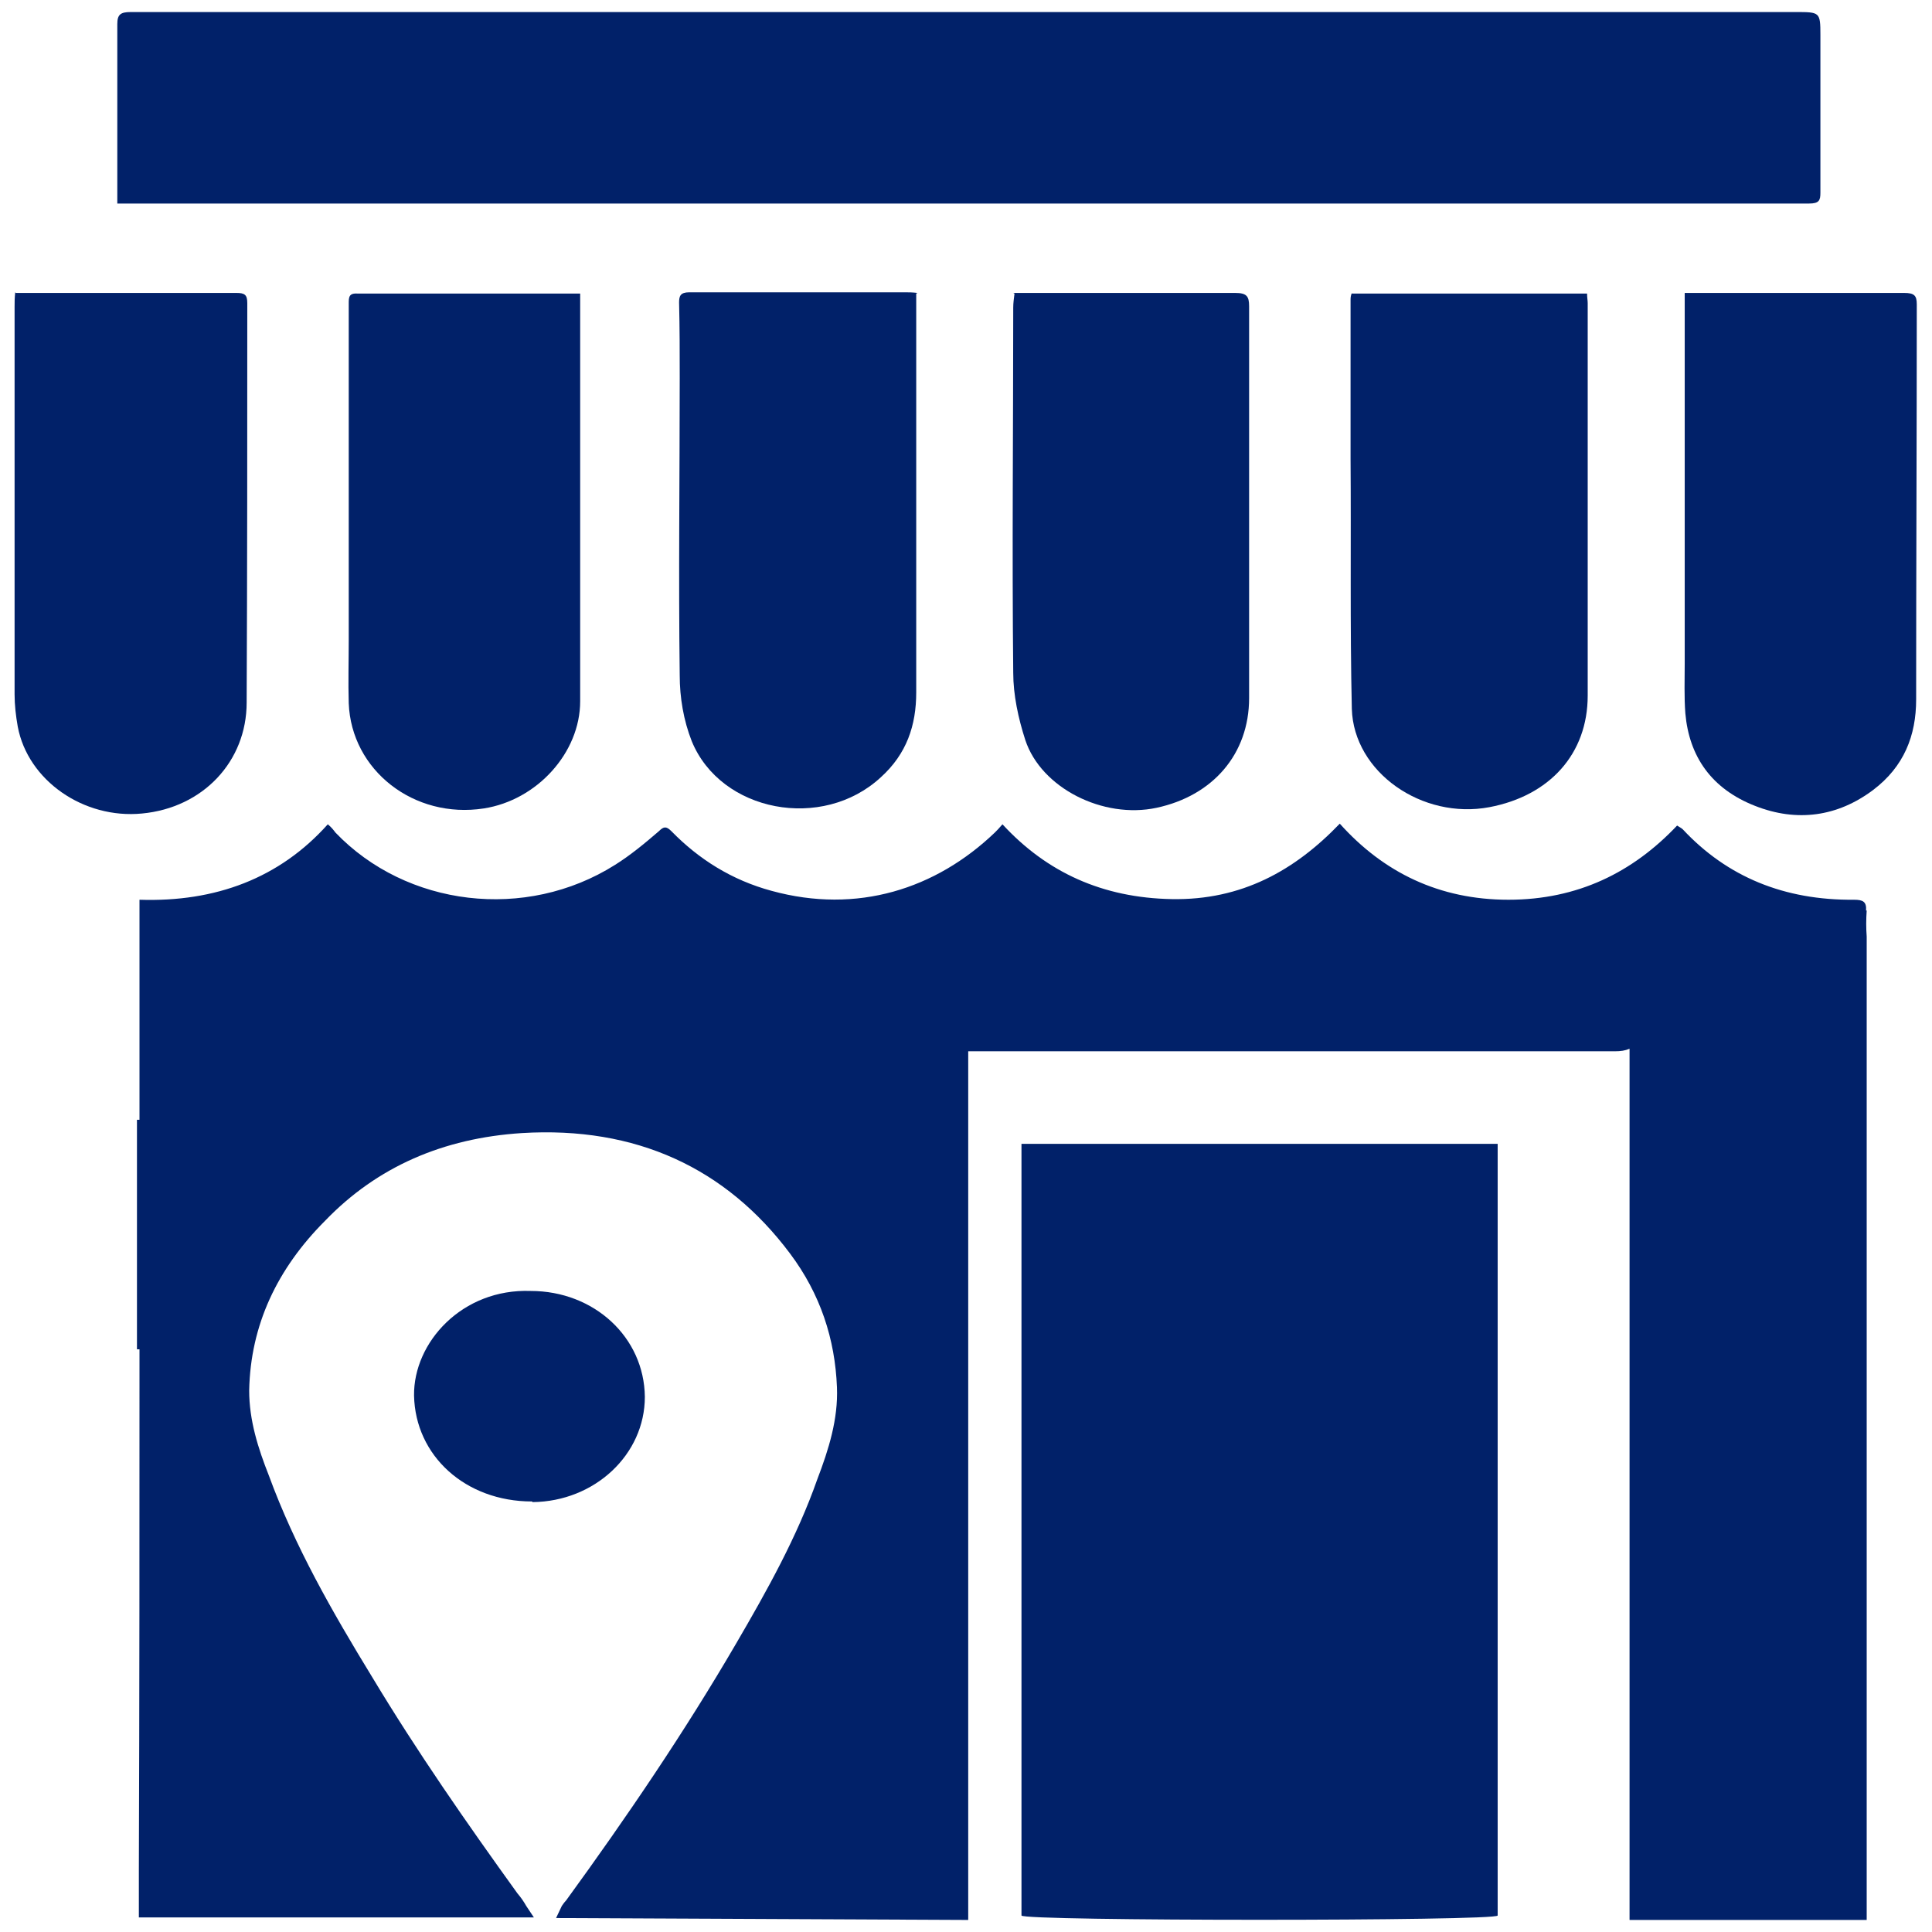
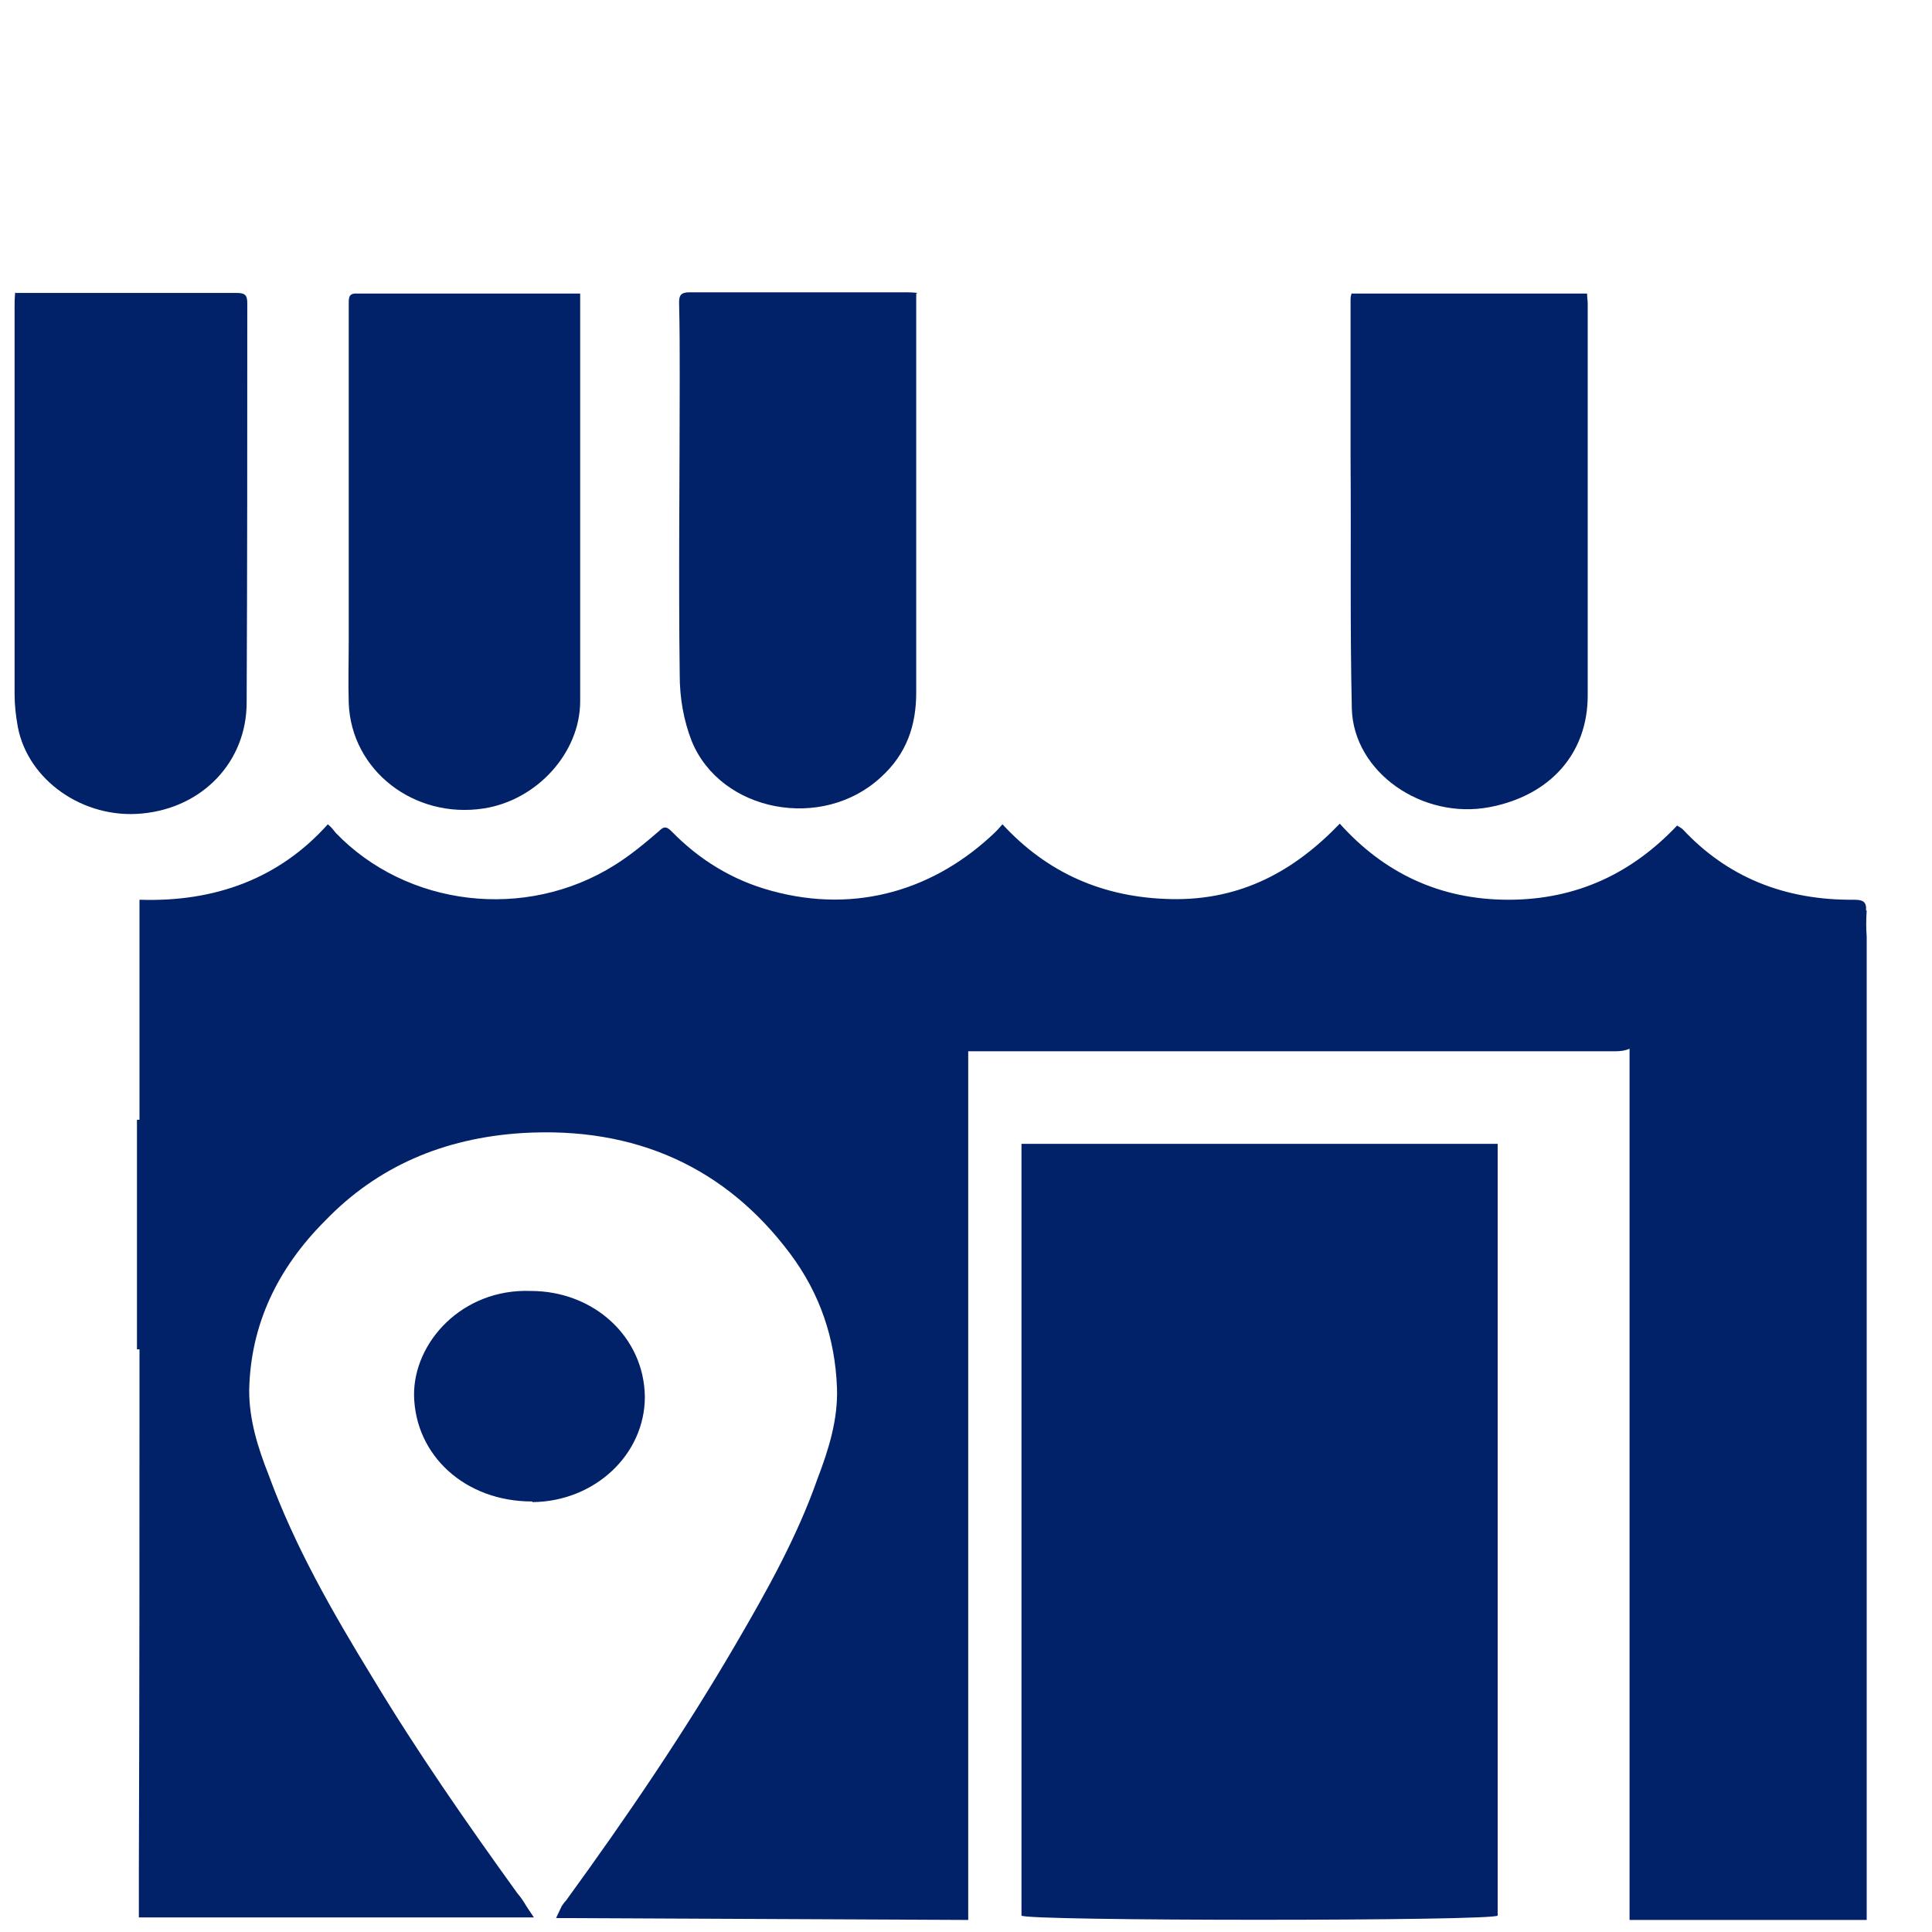
<svg xmlns="http://www.w3.org/2000/svg" id="Layer_1" data-name="Layer 1" viewBox="0 0 30.47 30.47">
  <defs>
    <style>
      .cls-1 {
        fill: #012169;
      }
    </style>
  </defs>
  <g>
    <path class="cls-1" d="m8.39,23.68c-1.05,0-1.84-.72-1.86-1.67-.01-.84.76-1.69,1.84-1.65,1,0,1.79.73,1.8,1.67,0,.91-.79,1.65-1.77,1.66Z" />
    <g>
      <path class="cls-1" d="m23.62,18.04v12.17c0,.09-7.51.09-7.51,0v-12.17s7.51,0,7.51,0Z" />
-       <path class="cls-1" d="m1.85,3.21c0-.16,0-.3,0-.44,0-.8,0-1.59,0-2.39,0-.15.05-.19.21-.19,8.75,0,17.5,0,26.26,0,.38,0,.39,0,.39.36,0,.83,0,1.66,0,2.49,0,.12-.02.17-.18.17-6.22,0-12.44,0-18.65,0-2.58,0-5.16,0-7.74,0-.09,0-.18,0-.28,0Z" />
-       <path class="cls-1" d="m15.98,4.62c.13,0,.24,0,.35,0,1.05,0,2.1,0,3.15,0,.18,0,.22.05.22.21,0,2.06,0,4.12,0,6.18,0,.88-.57,1.54-1.46,1.73-.84.18-1.82-.31-2.07-1.07-.11-.34-.19-.71-.19-1.06-.02-1.92,0-3.84,0-5.76,0-.07.01-.14.02-.22Z" />
      <path class="cls-1" d="m14.45,4.63c0,.22,0,.42,0,.61,0,1.89,0,3.79,0,5.68,0,.52-.15.97-.56,1.34-.92.85-2.52.55-2.98-.57-.13-.33-.19-.69-.19-1.04-.02-1.56,0-3.13,0-4.69,0-.4,0-.79-.01-1.19,0-.1.02-.16.16-.16,1.13,0,2.26,0,3.4,0,.06,0,.12,0,.2.01Z" />
      <path class="cls-1" d="m21.32,4.63h3.71c0,.06.01.11.01.15,0,2.06,0,4.13,0,6.19,0,.92-.6,1.58-1.55,1.76-1.06.2-2.14-.55-2.17-1.55-.03-1.32-.01-2.64-.02-3.95,0-.83,0-1.66,0-2.49,0-.04,0-.07.02-.12Z" />
-       <path class="cls-1" d="m26.57,4.62c.11,0,.18,0,.26,0,1.07,0,2.13,0,3.2,0,.16,0,.2.04.2.18,0,2.08-.01,4.15-.01,6.23,0,.57-.19,1.06-.68,1.43-.56.42-1.2.51-1.86.25-.69-.27-1.04-.78-1.1-1.46-.02-.26-.01-.53-.01-.79,0-1.86,0-3.72,0-5.58,0-.08,0-.15,0-.25Z" />
      <path class="cls-1" d="m.25,4.62c.64,0,1.25,0,1.87,0,.54,0,1.07,0,1.61,0,.13,0,.17.03.17.16,0,2.1,0,4.2-.01,6.3,0,.93-.69,1.66-1.65,1.75-.92.09-1.8-.52-1.96-1.37-.03-.17-.05-.34-.05-.51,0-2.04,0-4.07,0-6.11,0-.07,0-.14.01-.23Z" />
      <path class="cls-1" d="m9.15,4.63c0,.06,0,.11,0,.17,0,2.09,0,4.17,0,6.26,0,.81-.68,1.56-1.52,1.69-1.1.17-2.09-.6-2.13-1.66-.01-.33,0-.67,0-1,0-1.77,0-3.54,0-5.3,0-.1,0-.17.14-.16,1.13,0,2.25,0,3.38,0,.03,0,.07,0,.12,0Z" />
    </g>
    <path class="cls-1" d="m28.7,14.36v.41c0-.13-.01-.27,0-.41Z" />
  </g>
  <path class="cls-1" d="m29.44,14.36c-.01.14-.01.28,0,.41v15.51h-3.74v-13.74c-.07.03-.14.04-.23.04h-10.2v13.7l-6.5-.03.09-.19s.04-.06.07-.09c.96-1.32,1.87-2.66,2.68-4.05.49-.84.96-1.68,1.28-2.59.18-.47.33-.95.31-1.45-.03-.76-.26-1.47-.74-2.11-1.01-1.35-2.43-2.01-4.23-1.9-1.24.08-2.28.53-3.1,1.38-.76.76-1.18,1.65-1.2,2.68,0,.47.14.91.31,1.34.41,1.12,1,2.15,1.63,3.18.71,1.18,1.49,2.3,2.29,3.41.06.07.1.13.14.2l.12.18H2.19v-.76c.01-2.73.01-5.47.01-8.2h-.04v-3.62h.04v-3.47c1.2.04,2.21-.34,2.97-1.19.06.05.09.09.12.13,1.12,1.17,3,1.4,4.41.51.24-.15.47-.34.69-.53.08-.08.12-.08.2,0,.43.44.95.77,1.58.94,1.35.37,2.59-.03,3.52-.92.03-.03.07-.07.12-.13.7.76,1.58,1.16,2.67,1.18,1.1.02,1.94-.45,2.65-1.19.69.77,1.57,1.2,2.66,1.2s1.96-.43,2.66-1.17c.03.02.07.04.09.06.7.75,1.6,1.12,2.7,1.11.14,0,.2.03.19.17Z" />
</svg>